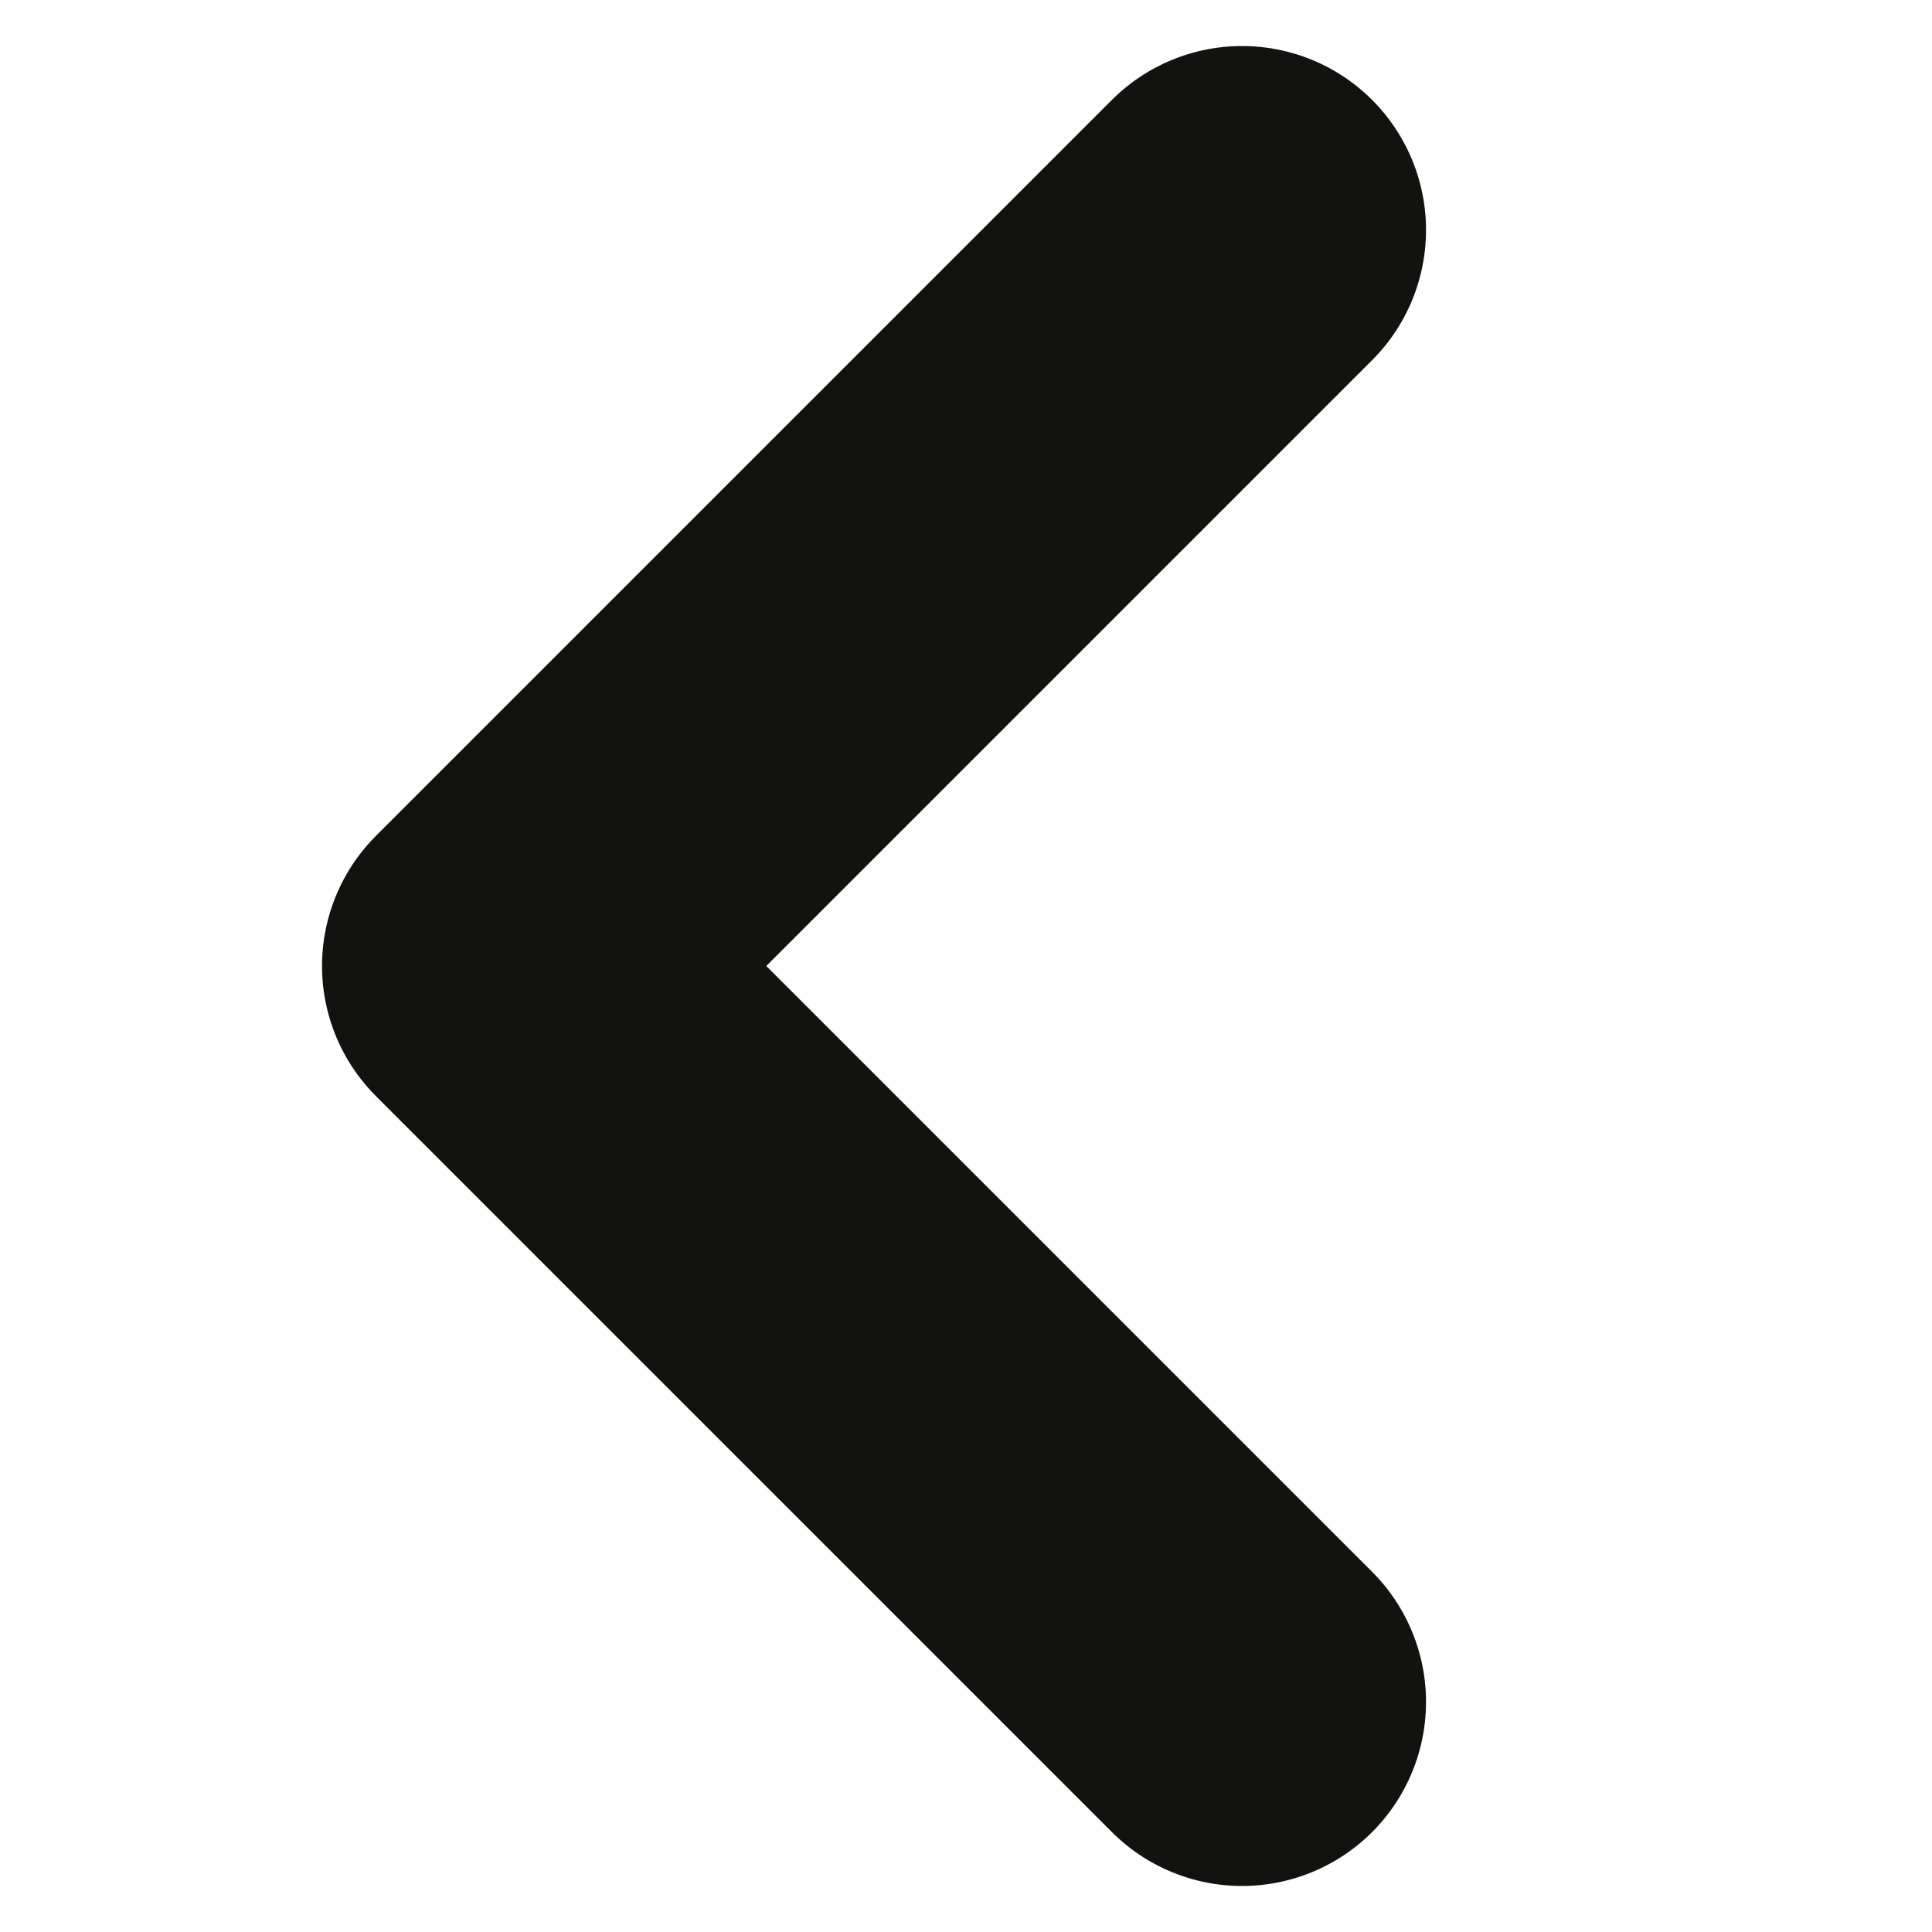
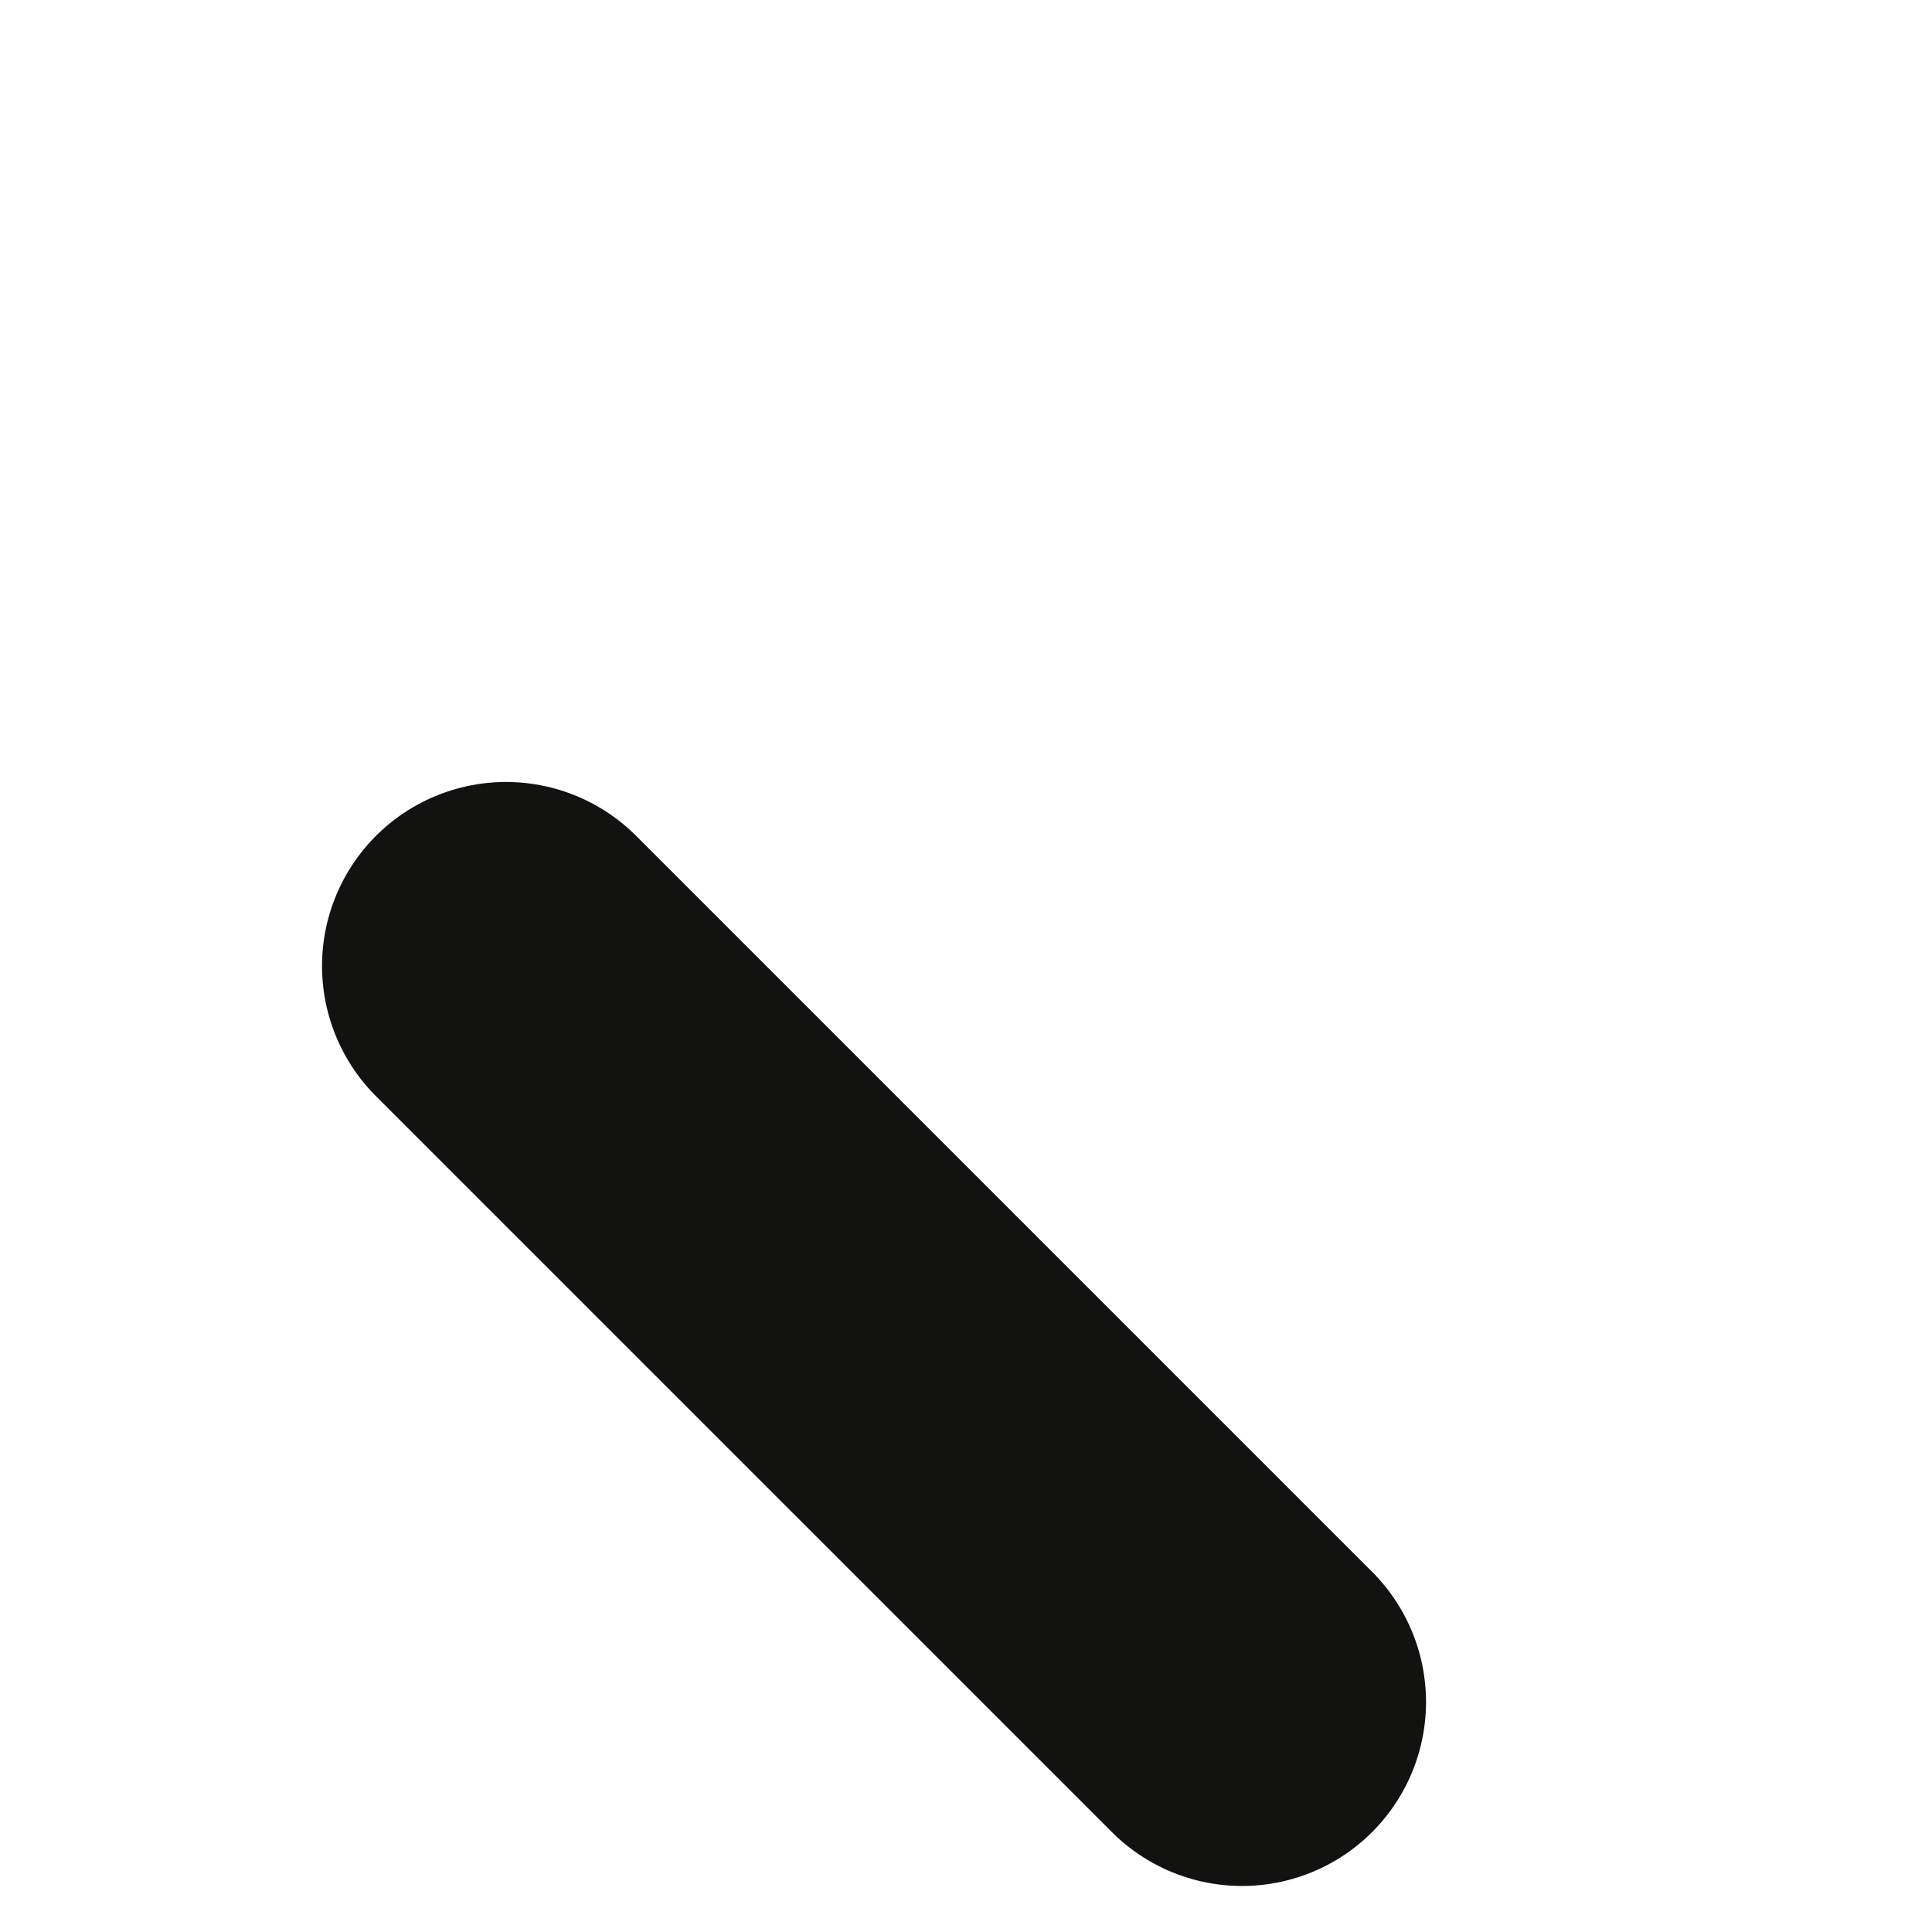
<svg xmlns="http://www.w3.org/2000/svg" width="14" height="14" viewBox="0 0 14 14" fill="none">
-   <path d="M9 12.333L3.667 7L9 1.667" stroke="#121211" stroke-width="2.667" stroke-linecap="round" stroke-linejoin="round" />
+   <path d="M9 12.333L3.667 7" stroke="#121211" stroke-width="2.667" stroke-linecap="round" stroke-linejoin="round" />
</svg>